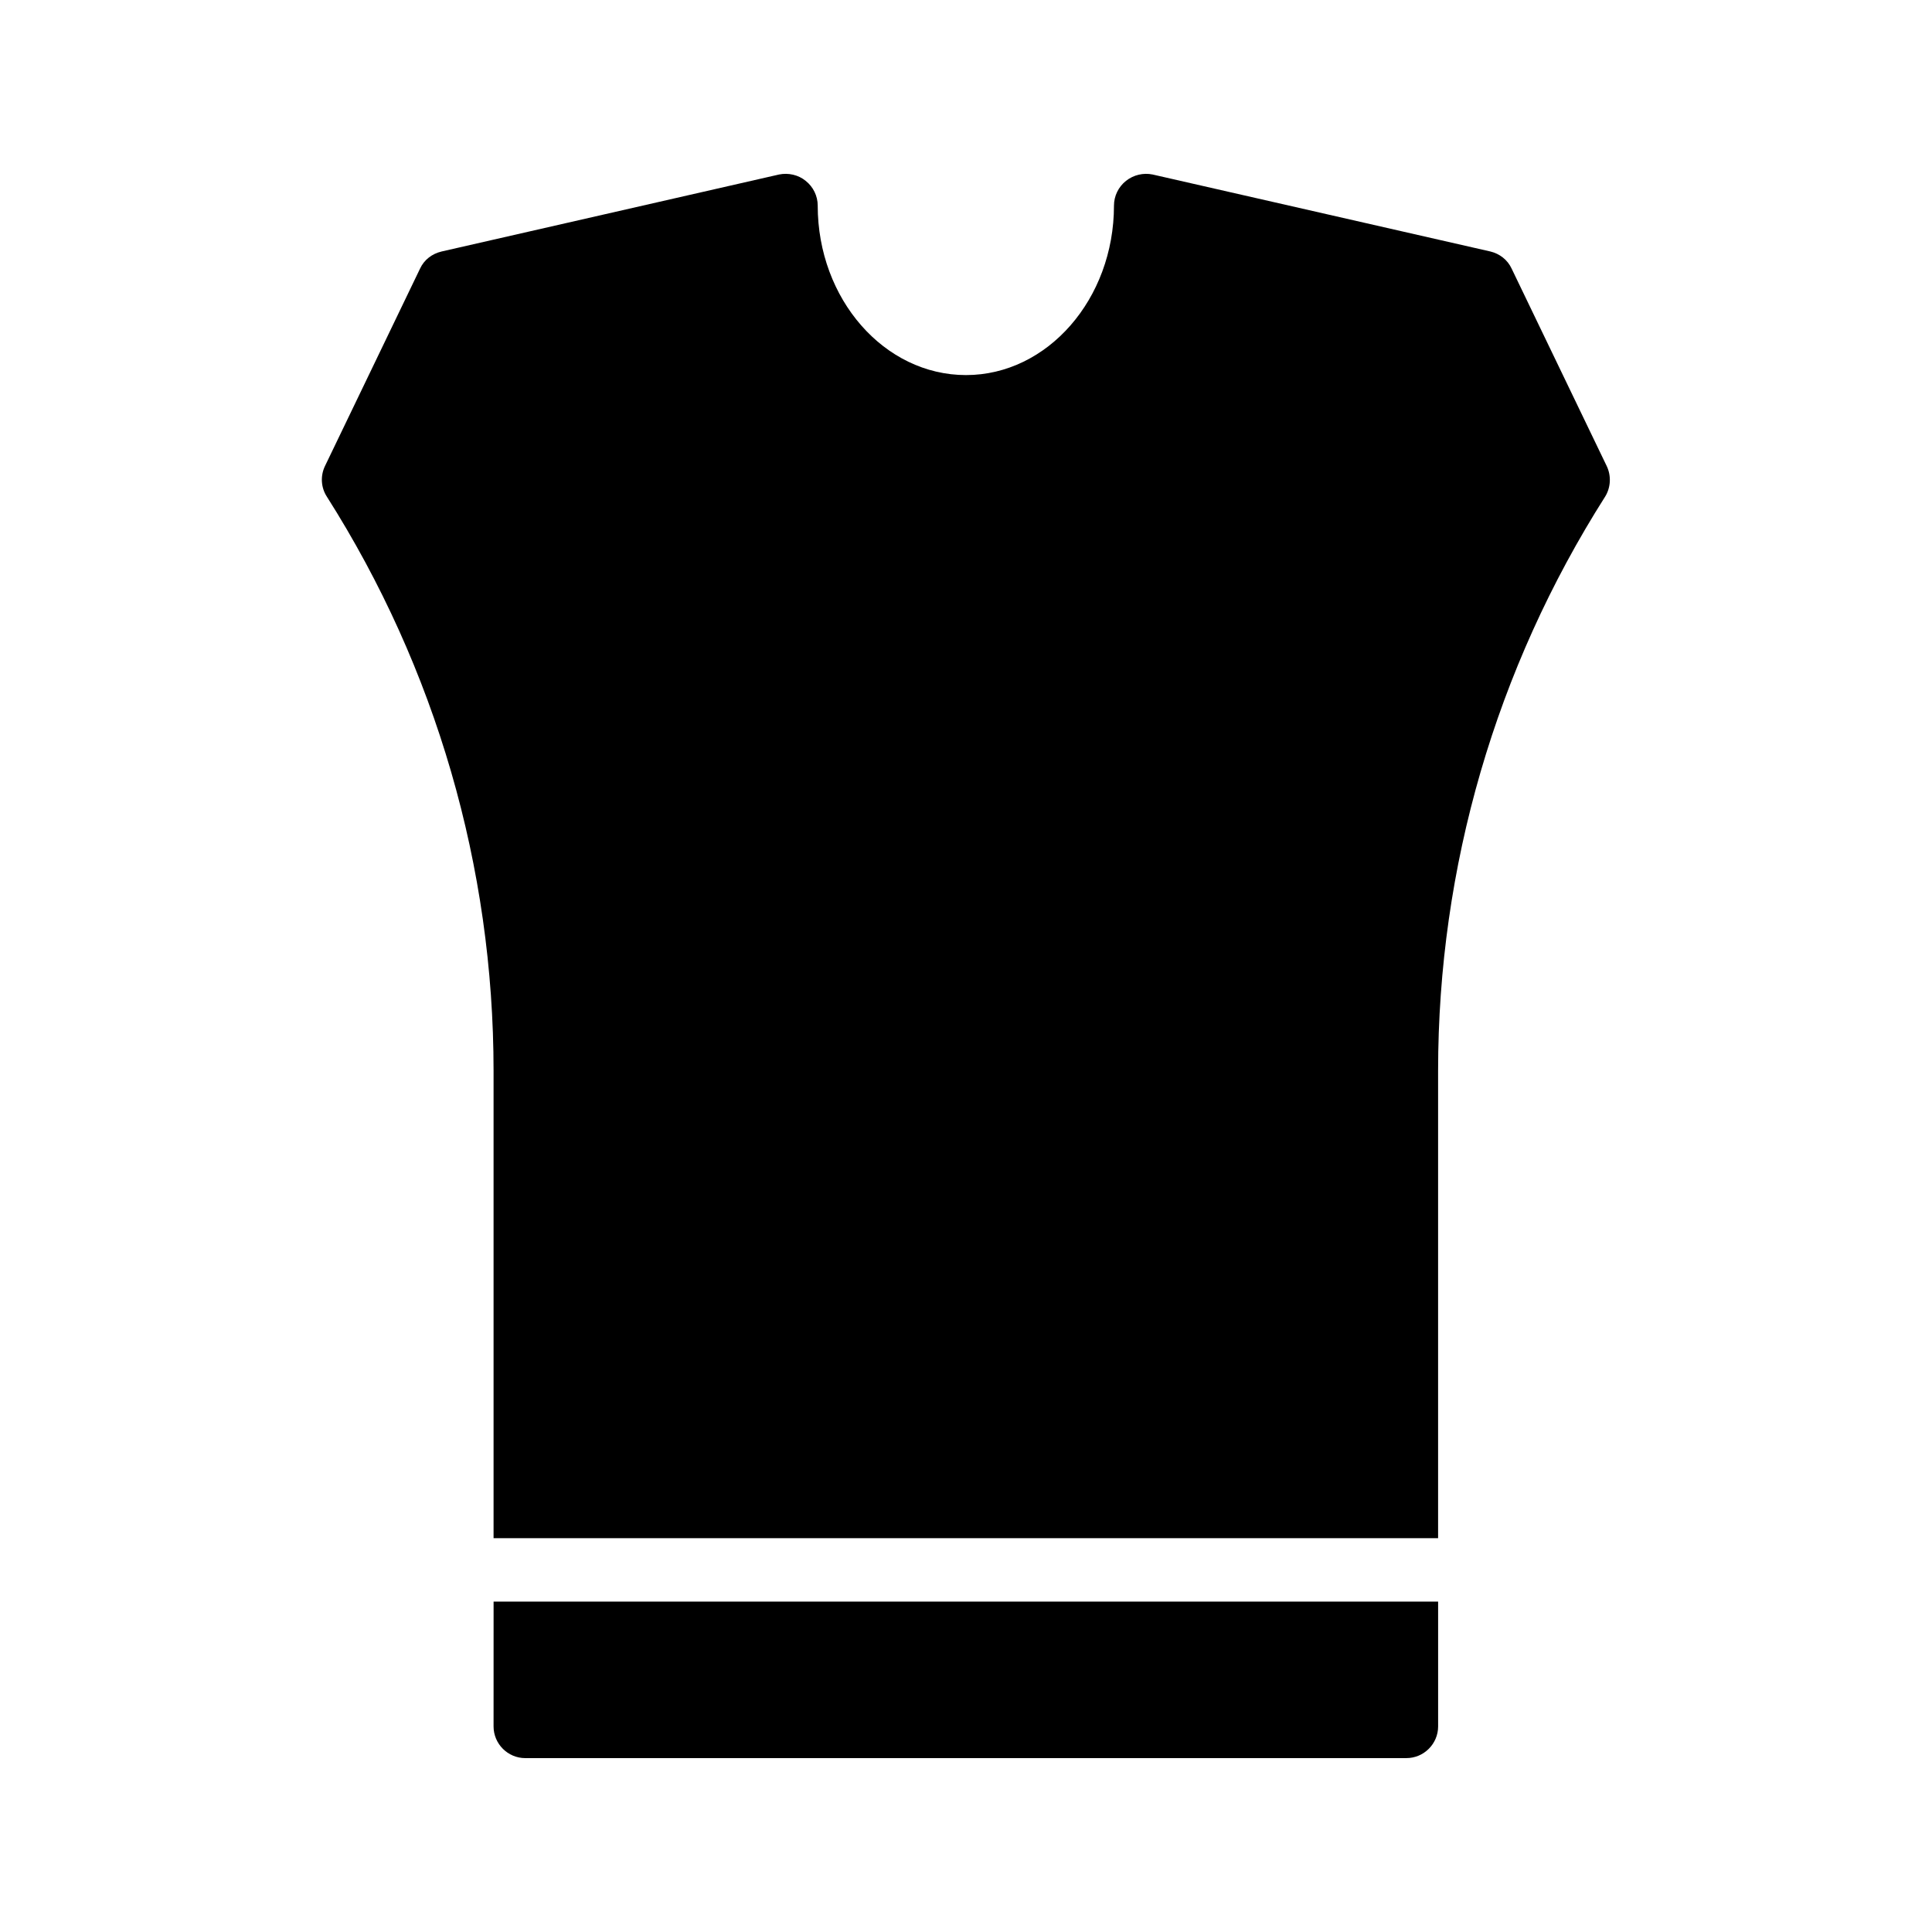
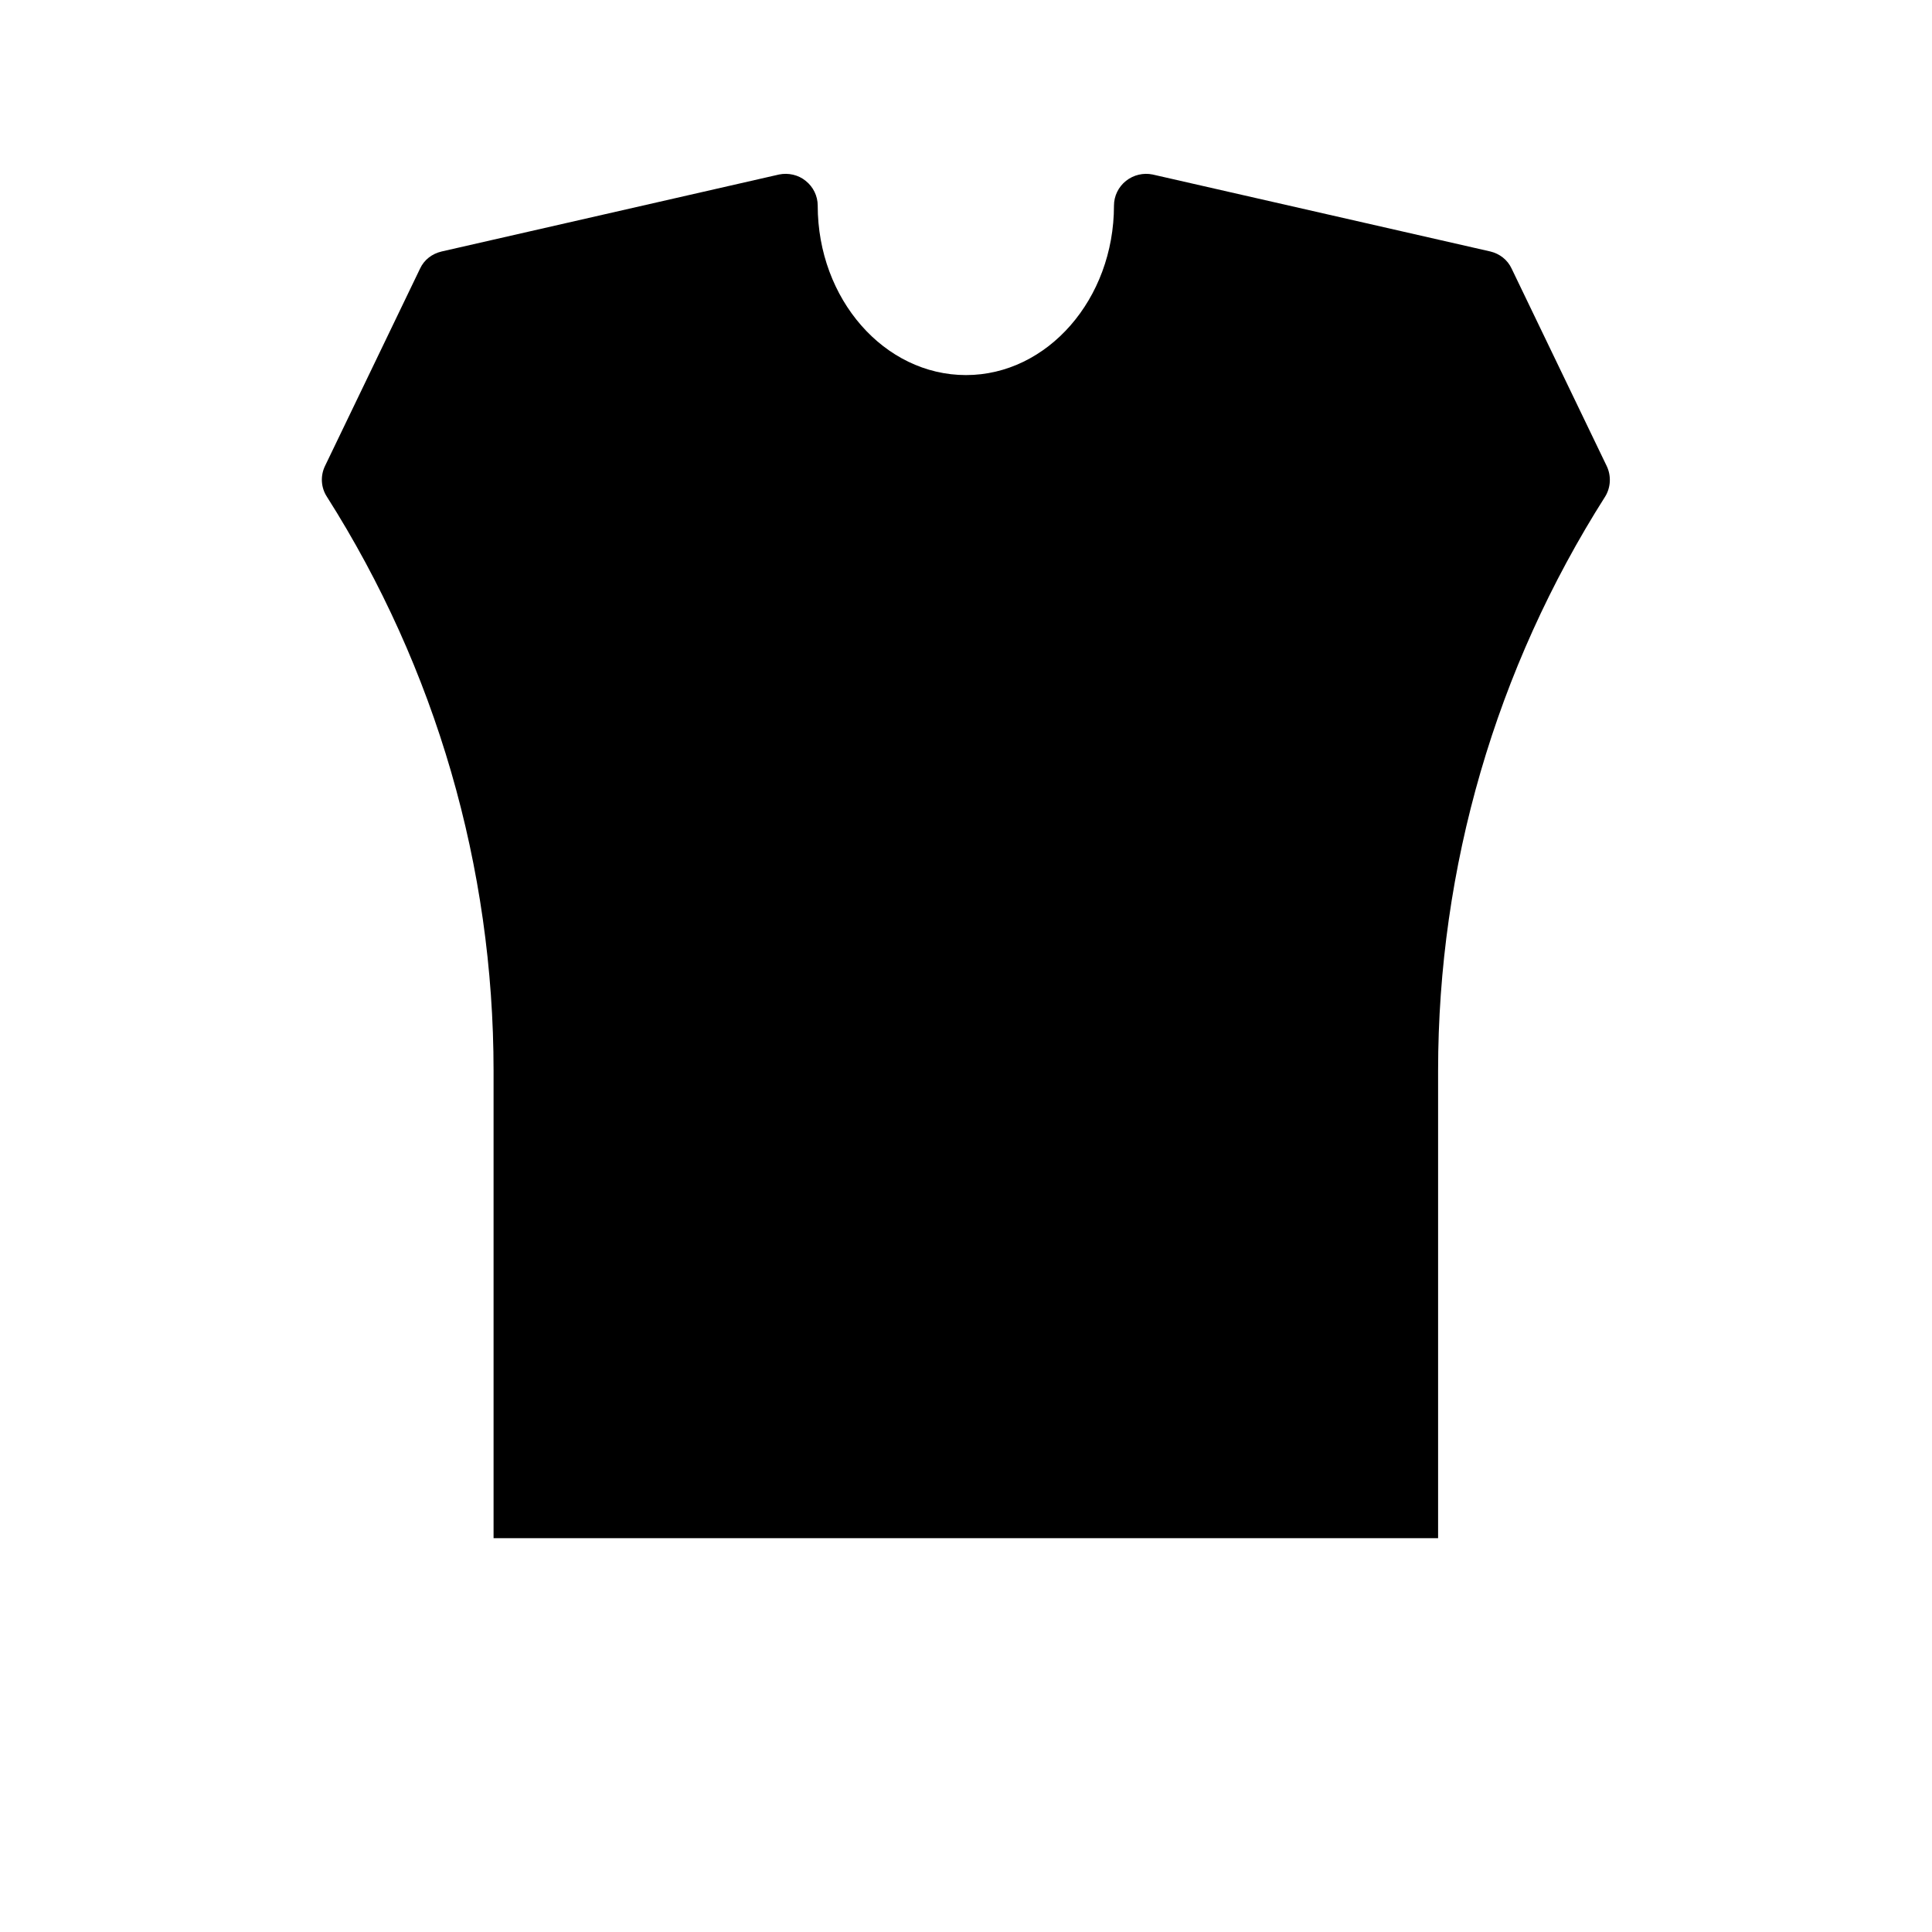
<svg xmlns="http://www.w3.org/2000/svg" fill="#000000" width="800px" height="800px" version="1.1" viewBox="144 144 512 512">
  <g>
-     <path d="m274.8 601.52c0 4.617 3.777 8.398 8.398 8.398l233.52-0.004c4.617 0 8.398-3.777 8.398-8.398v-33.082h-250.31z" />
    <path d="m569.36 275.64c-28.969 45.594-44.25 98.16-44.25 152.15v123.85h-250.31v-123.85c0-53.992-15.281-106.64-44.168-152.15-1.594-2.434-1.762-5.543-0.504-8.145l25.191-52.312c1.09-2.352 3.191-3.945 5.711-4.535l89.426-20.402c2.434-0.504 5.121 0.082 7.055 1.68 2.016 1.594 3.191 4.031 3.191 6.551 0 24.77 17.633 44.922 39.297 44.922 21.578 0 39.215-20.152 39.215-44.922 0-2.519 1.176-4.953 3.191-6.551 2.016-1.594 4.617-2.184 7.055-1.68l89.512 20.402c2.434 0.586 4.535 2.184 5.625 4.535l25.191 52.312c1.254 2.606 1.086 5.711-0.426 8.145z" />
  </g>
</svg>